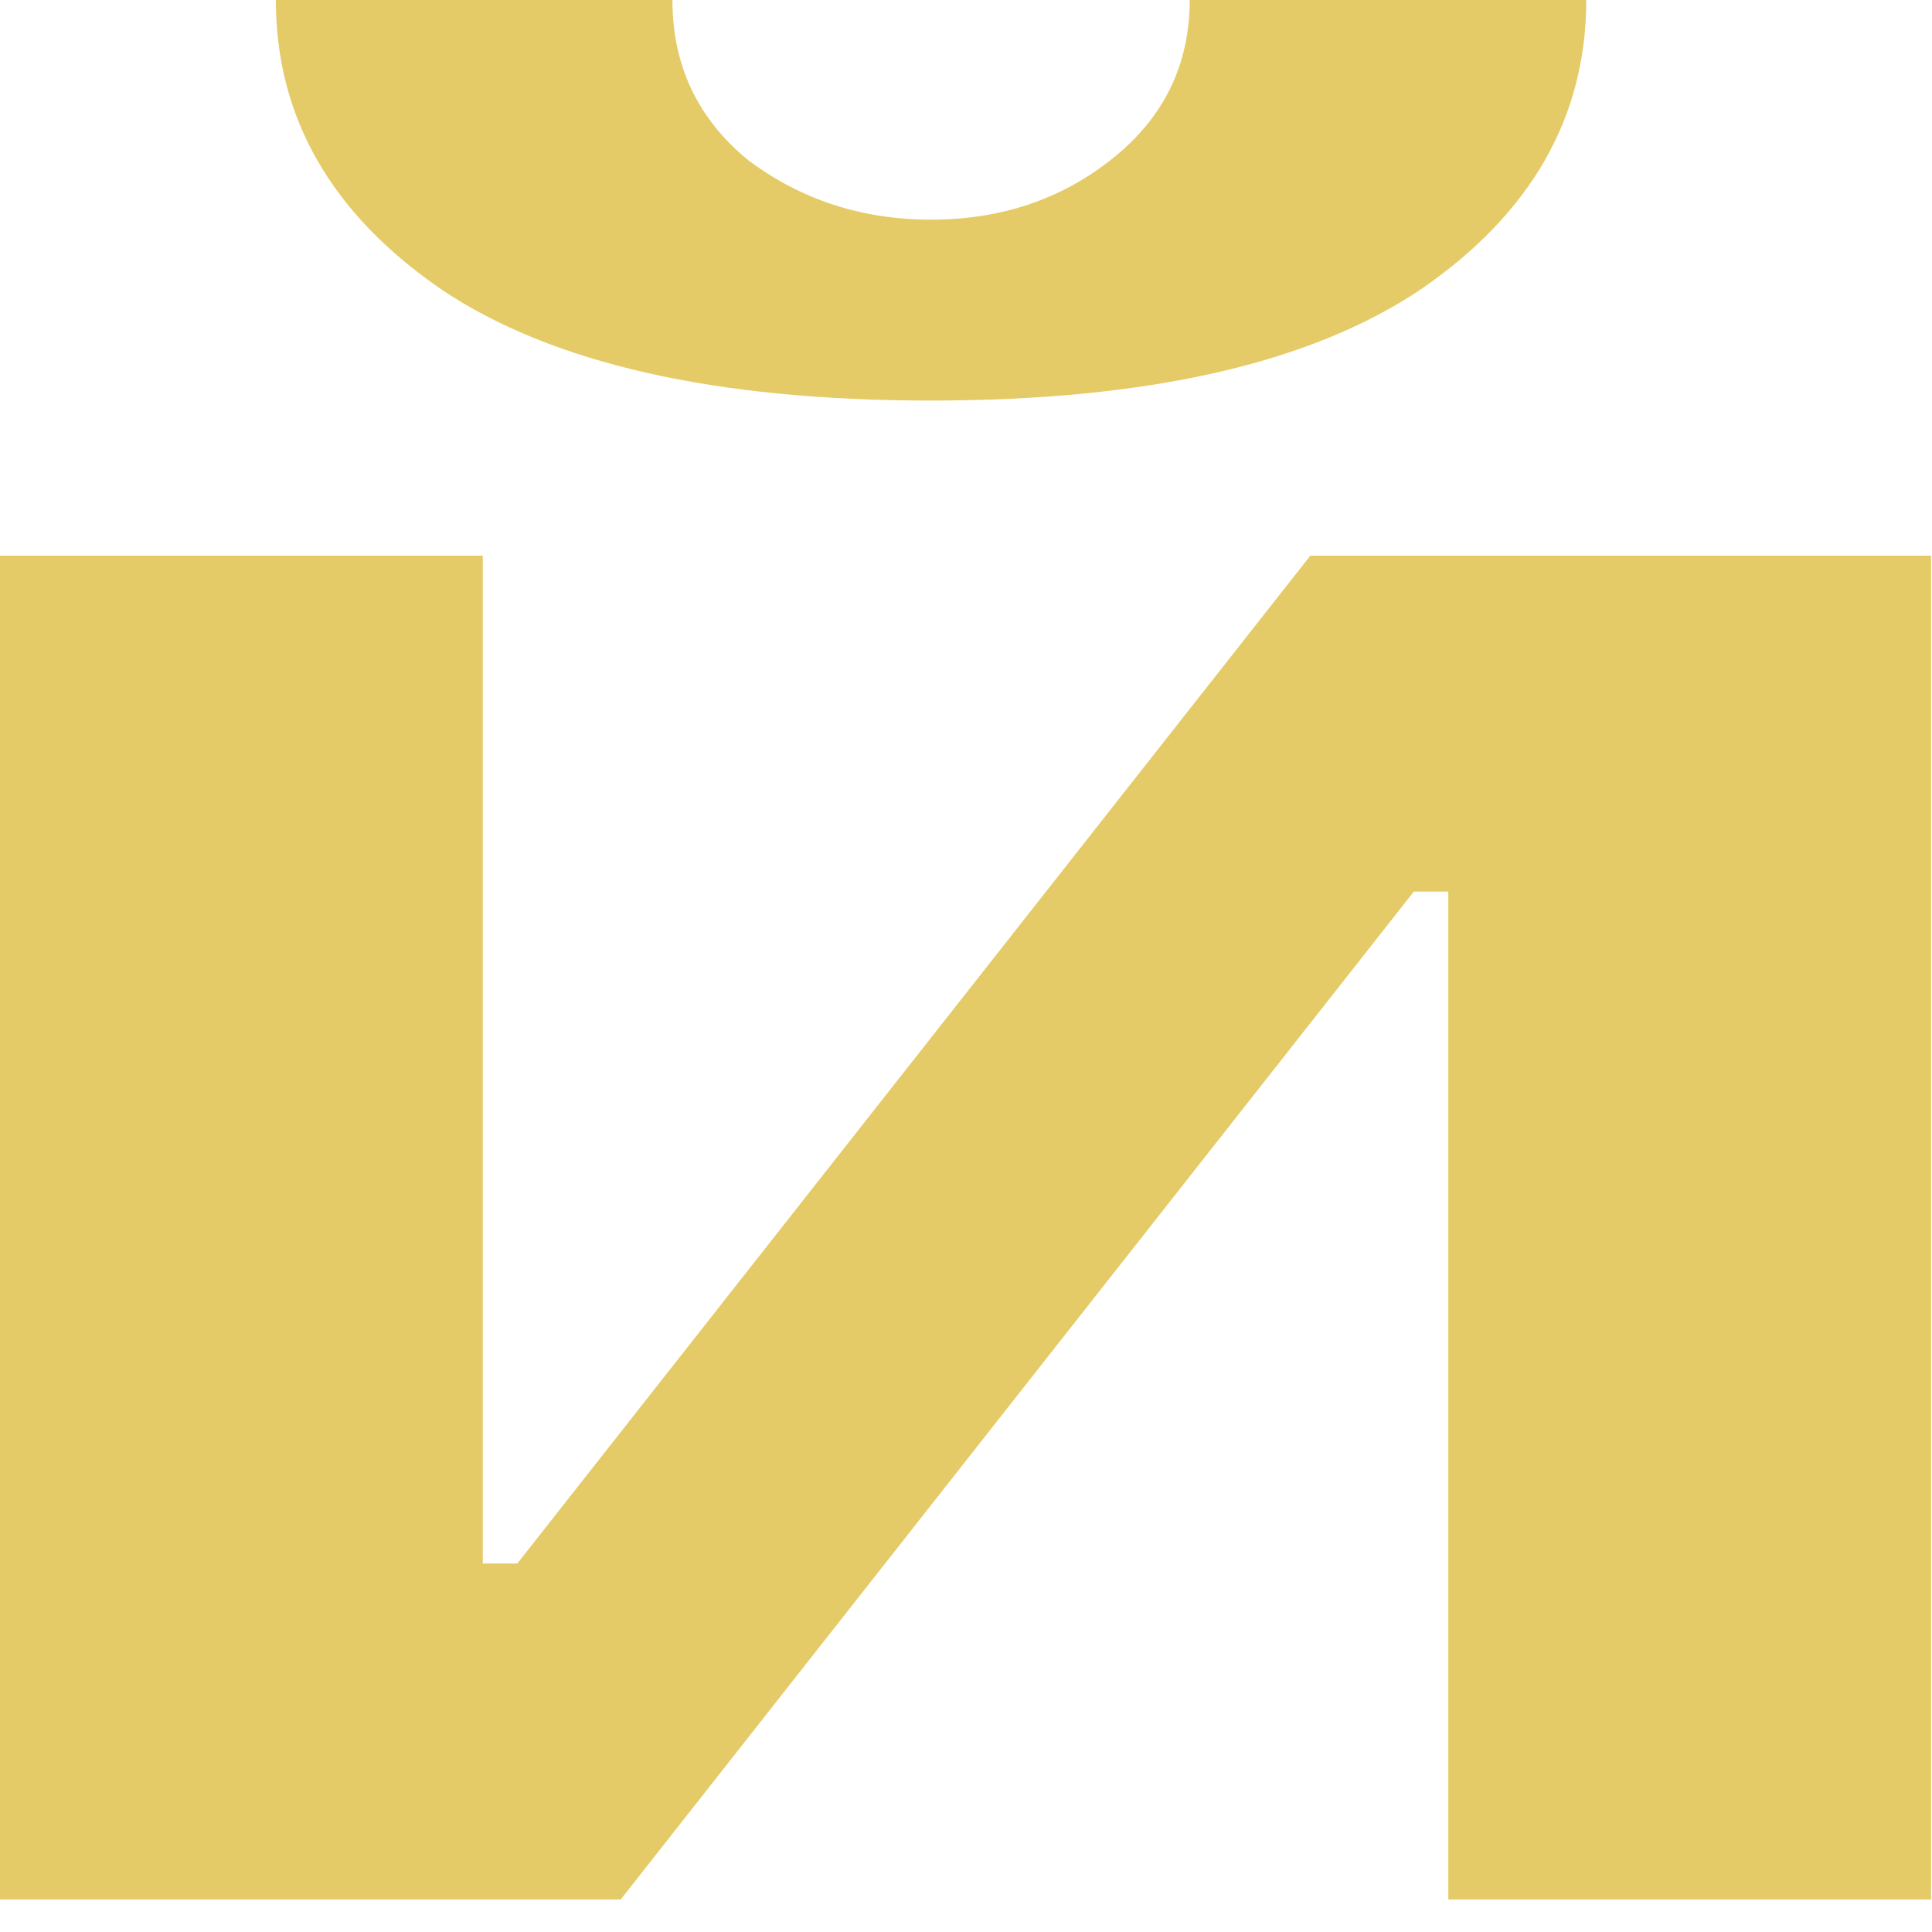
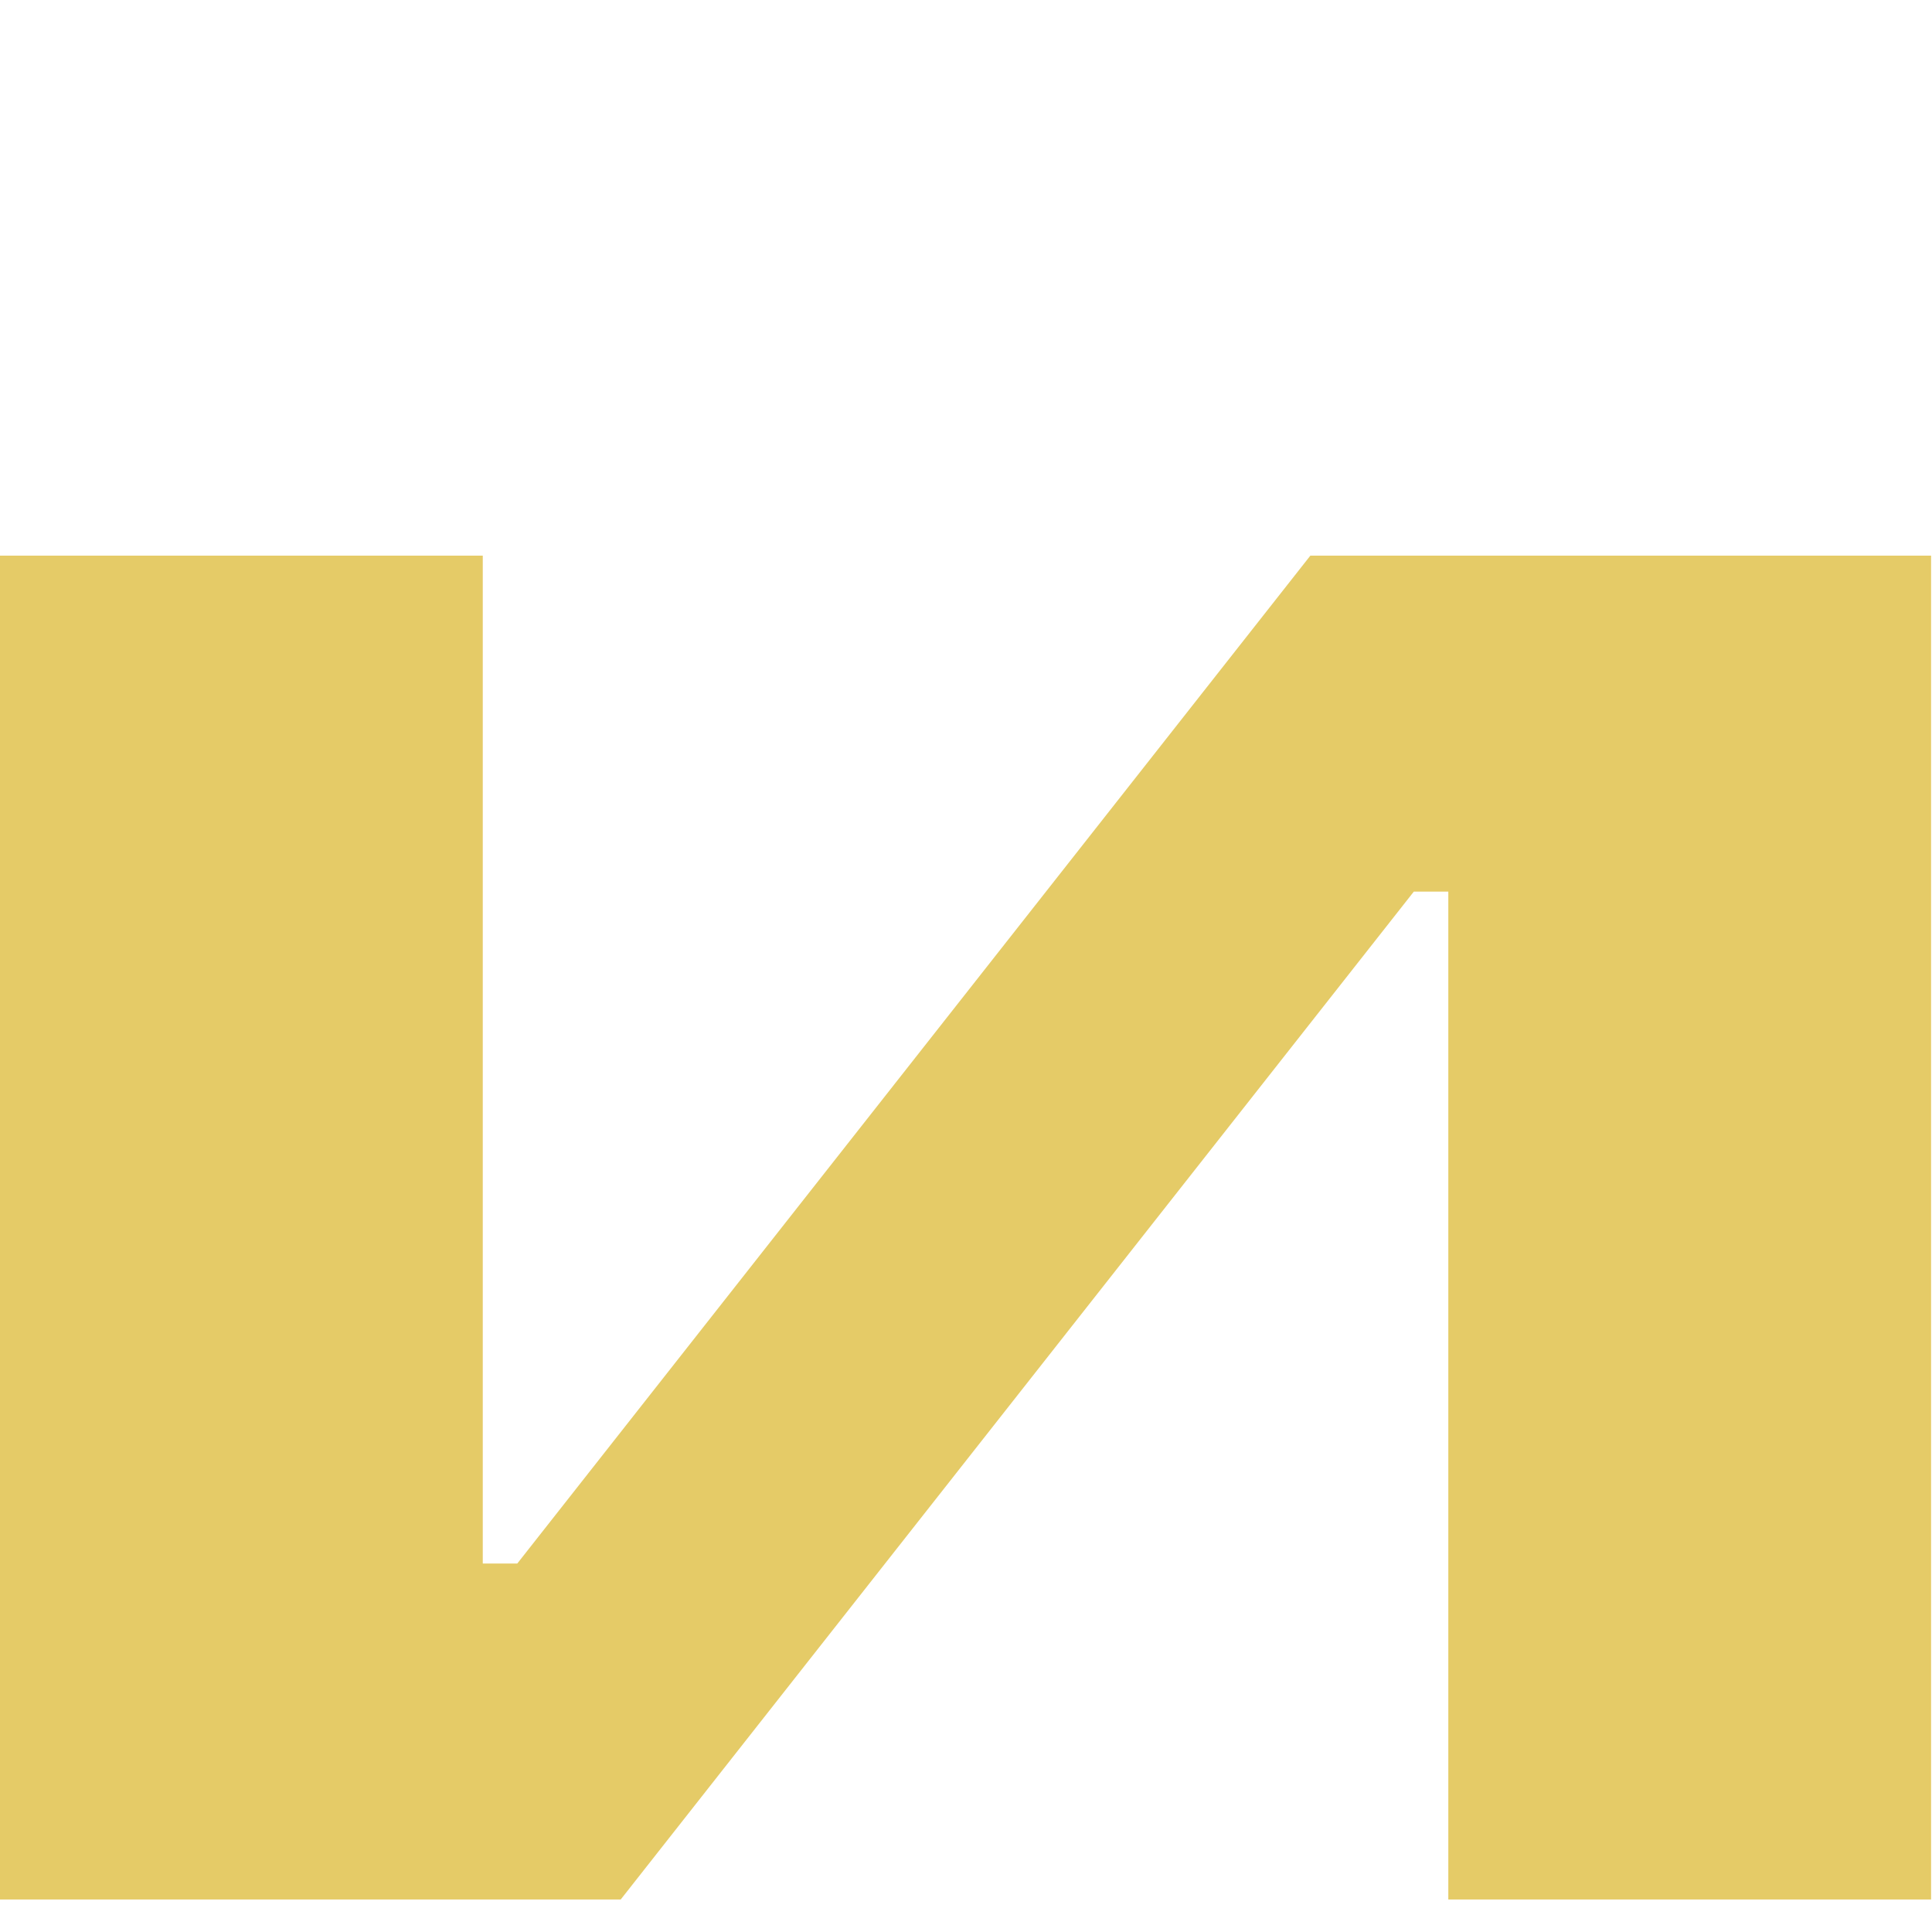
<svg xmlns="http://www.w3.org/2000/svg" width="42" height="42" viewBox="0 0 42 42" fill="none">
-   <path d="M20.24 8.708C15.543 8.708 11.994 7.903 9.595 6.292C7.197 4.644 5.997 2.547 5.997 0H14.618C14.618 1.423 15.168 2.584 16.267 3.483C17.417 4.345 18.741 4.775 20.24 4.775C21.74 4.775 23.039 4.345 24.139 3.483C25.288 2.584 25.863 1.423 25.863 0H34.484C34.484 2.547 33.284 4.644 30.885 6.292C28.486 7.903 24.938 8.708 20.24 8.708Z" fill="#E5CB67" />
  <path d="M41.98 12.079V41.293H31.485V19.383H30.735L13.494 41.293H0V12.079H10.495V33.99H11.245L28.486 12.079H41.98Z" fill="#E5CB67" />
</svg>